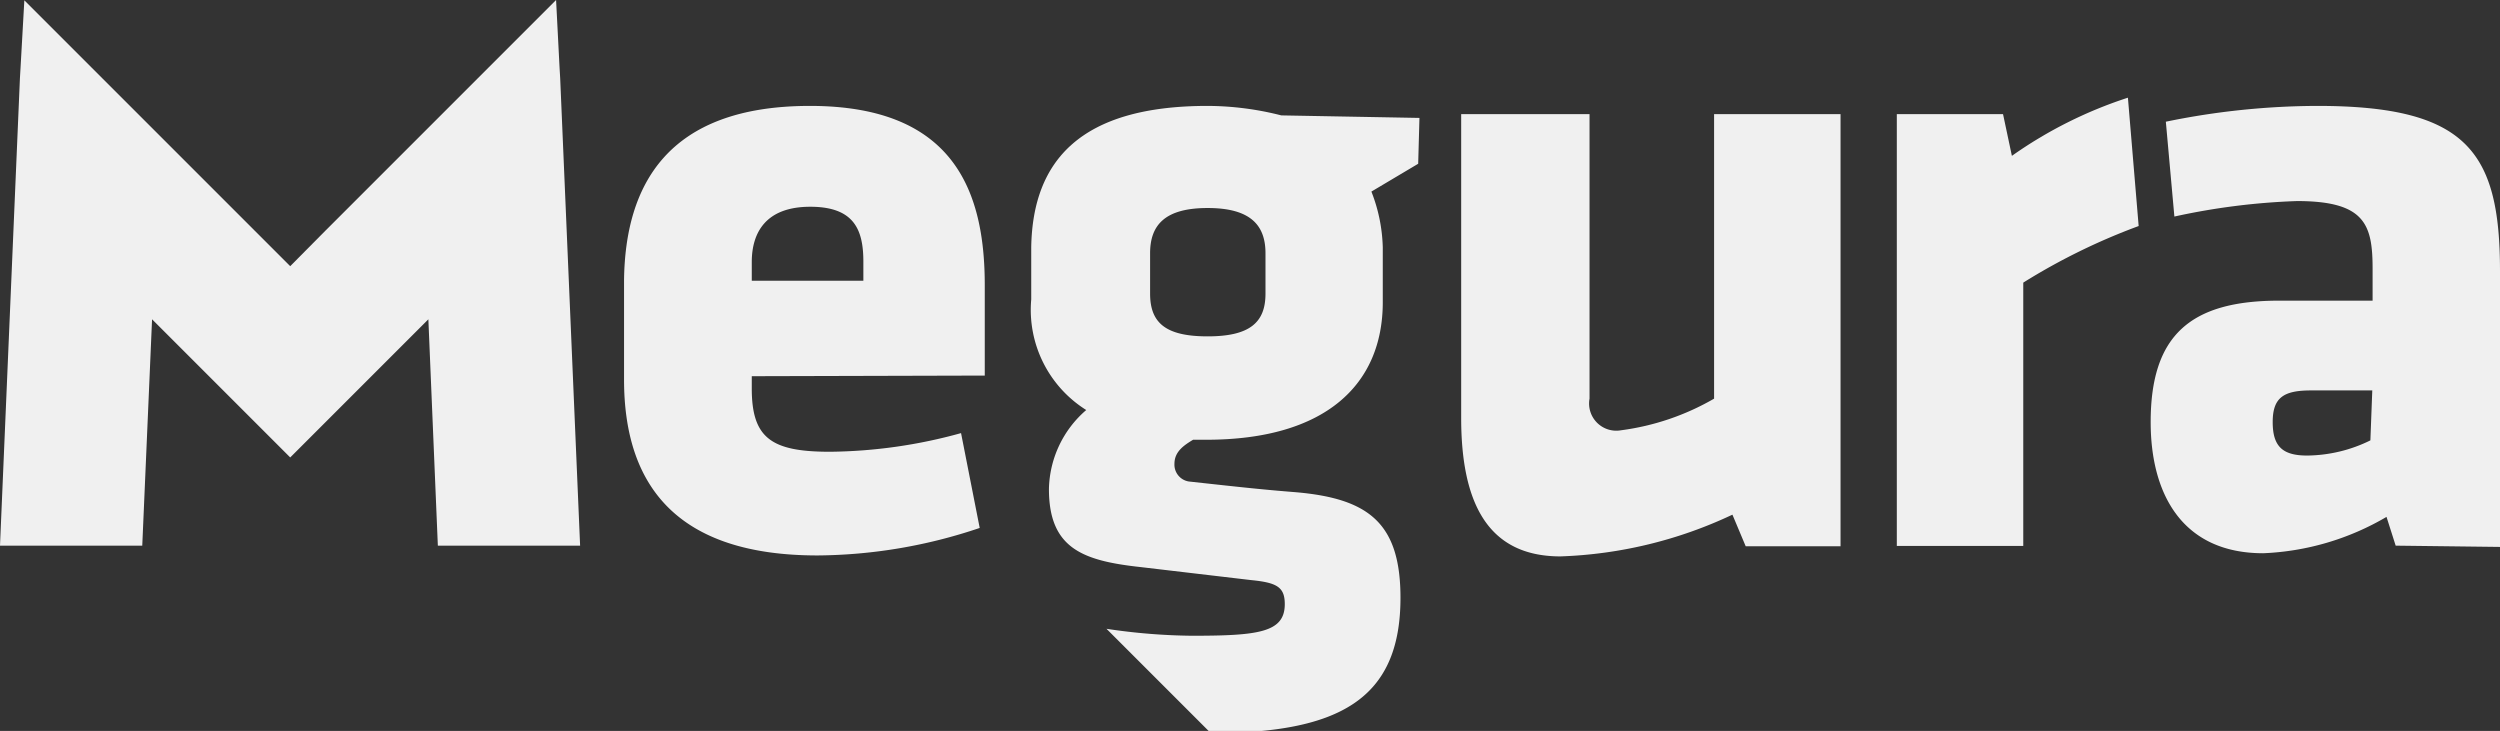
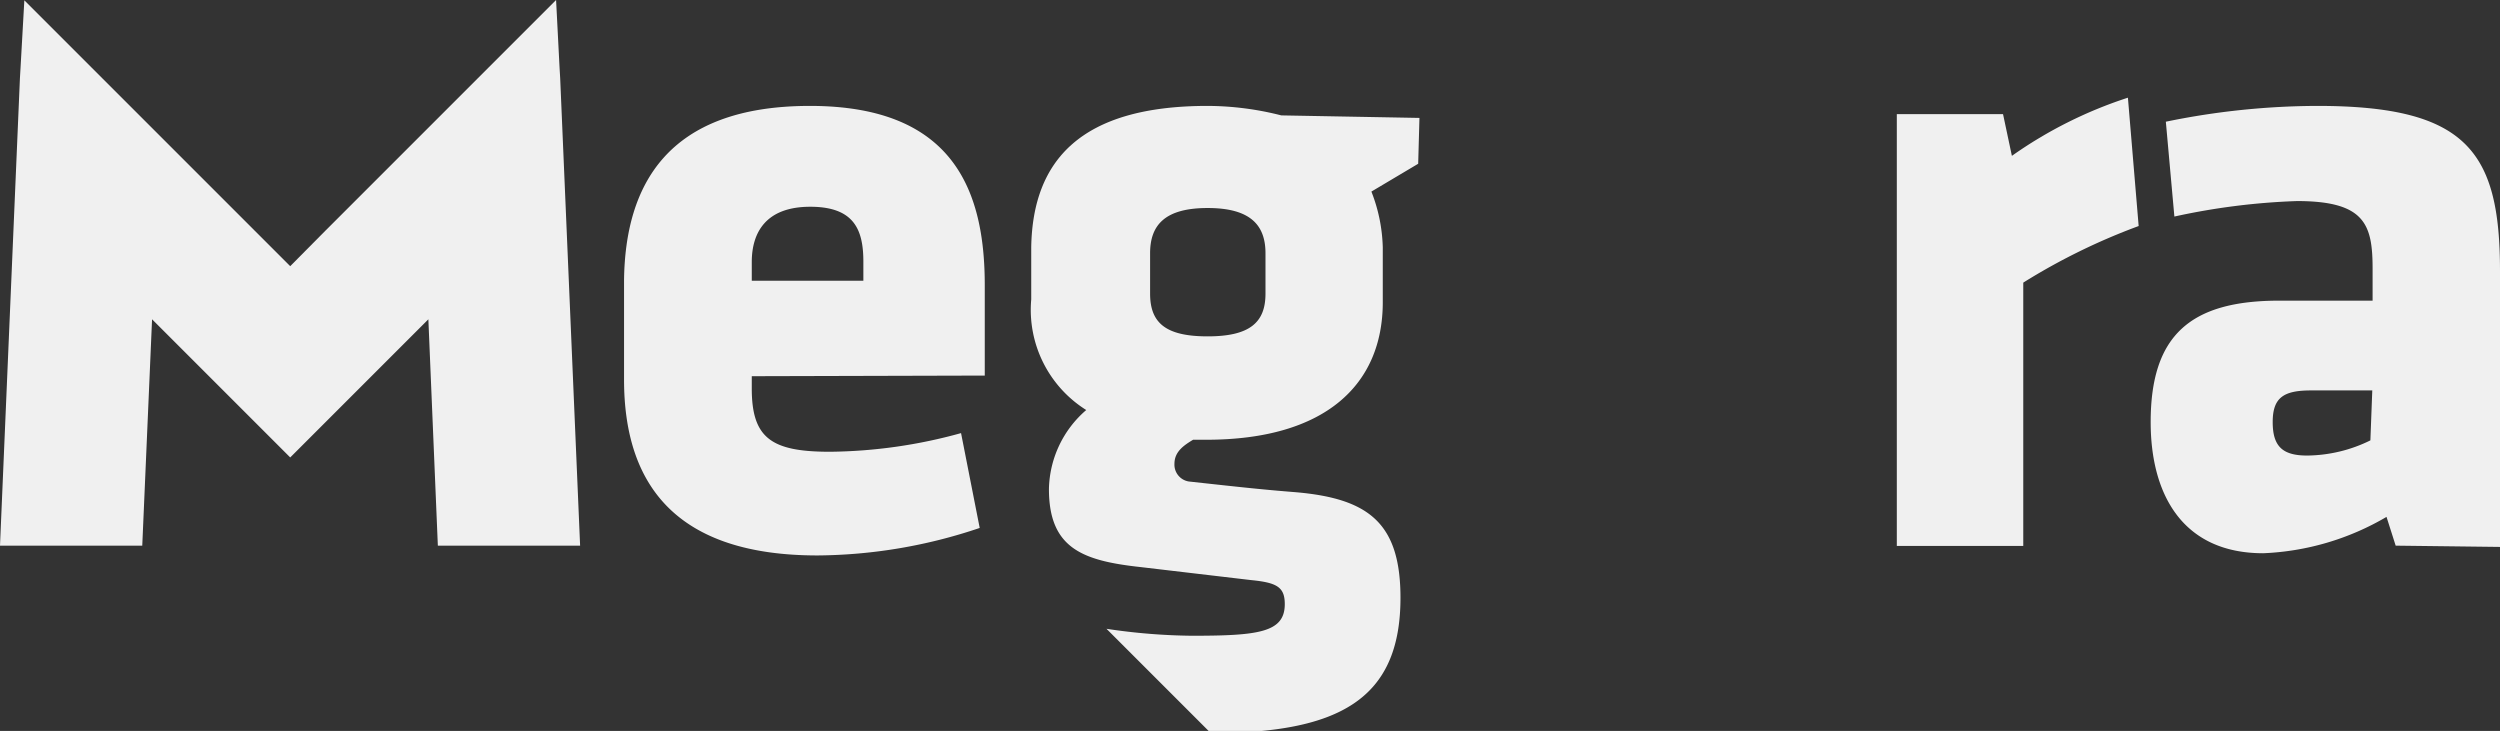
<svg xmlns="http://www.w3.org/2000/svg" id="Ebene_1" data-name="Ebene 1" viewBox="0 0 79.08 23.12">
  <rect x="0" y="0" width="79.08" height="23.12" fill="#333333" stroke="none" />
  <defs>
    <style>.cls-1{fill:#F0F0F0}</style>
  </defs>
  <path class="cls-1" d="M42,25.55v.39c0,1.57.62,2,2.47,2a16,16,0,0,0,4.15-.59l.59,3a16.31,16.31,0,0,1-5.13.87c-4.43,0-6.12-2.19-6.12-5.56V22.5C38,19.55,39.29,17,43.84,17s5.53,2.69,5.53,5.67v2.86Zm3.53-3.62c0-1-.28-1.74-1.68-1.74S42,21,42,21.94v.59h3.53Z" transform="translate(-18.22 -13.65)" />
-   <path class="cls-1" d="M68.5,17.26v9a.86.86,0,0,0,1,1,7.92,7.92,0,0,0,2.94-1v-9h4V30.93h-3l-.42-1a13.82,13.82,0,0,1-5.44,1.32c-2.33,0-3.14-1.74-3.14-4.38V17.26Z" transform="translate(-18.22 -13.65)" />
  <path class="cls-1" d="M94,30.91,93.71,30a8.36,8.36,0,0,1-3.9,1.15c-2.52,0-3.56-1.82-3.56-4.15,0-2.75,1.26-3.84,4.07-3.84h2.95v-1c0-1.4-.23-2.15-2.39-2.15A21.34,21.34,0,0,0,87,20.5l-.27-3A24,24,0,0,1,91.52,17c4.74,0,5.78,1.45,5.78,5.23v8.72ZM93.26,26H91.32c-.87,0-1.21.23-1.21,1s.31,1.06,1.09,1.06a4.61,4.61,0,0,0,2-.48Z" transform="translate(-18.22 -13.65)" />
  <path class="cls-1" d="M82.22,22.59v8.33h-4V17.26h3.36l.28,1.32a13.67,13.67,0,0,1,3.67-1.84l.34,4.06A19.8,19.8,0,0,0,82.22,22.59Z" transform="translate(-18.22 -13.65)" />
  <polygon class="cls-1" points="17.72 2.48 17.7 2.14 17.59 0 10.3 7.29 9.18 8.42 7.94 7.18 0.77 0.01 0.65 2.14 0.63 2.48 0 17.26 4.5 17.26 4.81 10.1 9.18 14.47 13.55 10.1 13.85 17.26 18.35 17.26 17.72 2.48" />
  <path class="cls-1" d="M63.12,17.38l-4.37-.08A9.55,9.55,0,0,0,56.42,17c-4,0-5.53,1.71-5.58,4.46v1.66a3.74,3.74,0,0,0,1.74,3.5,3.38,3.38,0,0,0-1.18,2.5c0,1.88,1.07,2.27,2.92,2.47L57.8,32c.81.08,1.06.22,1.06.76,0,.9-.84,1-2.95,1a19.22,19.22,0,0,1-2.69-.22l3.3,3.3c4.06,0,6-1.07,6-4.28,0-2.36-1-3.14-3.31-3.34-1-.08-1.57-.14-3.39-.34a.54.54,0,0,1-.45-.56c0-.39.31-.59.59-.76h.42c3.76,0,5.58-1.74,5.58-4.35V21.48a5.17,5.17,0,0,0-.36-1.77l1.48-.88Zm-4.87,5.56c0,.92-.51,1.35-1.83,1.35s-1.82-.42-1.82-1.35V21.66c0-.9.48-1.43,1.82-1.43s1.83.53,1.83,1.43Z" transform="translate(-18.22 -13.65)" />
</svg>